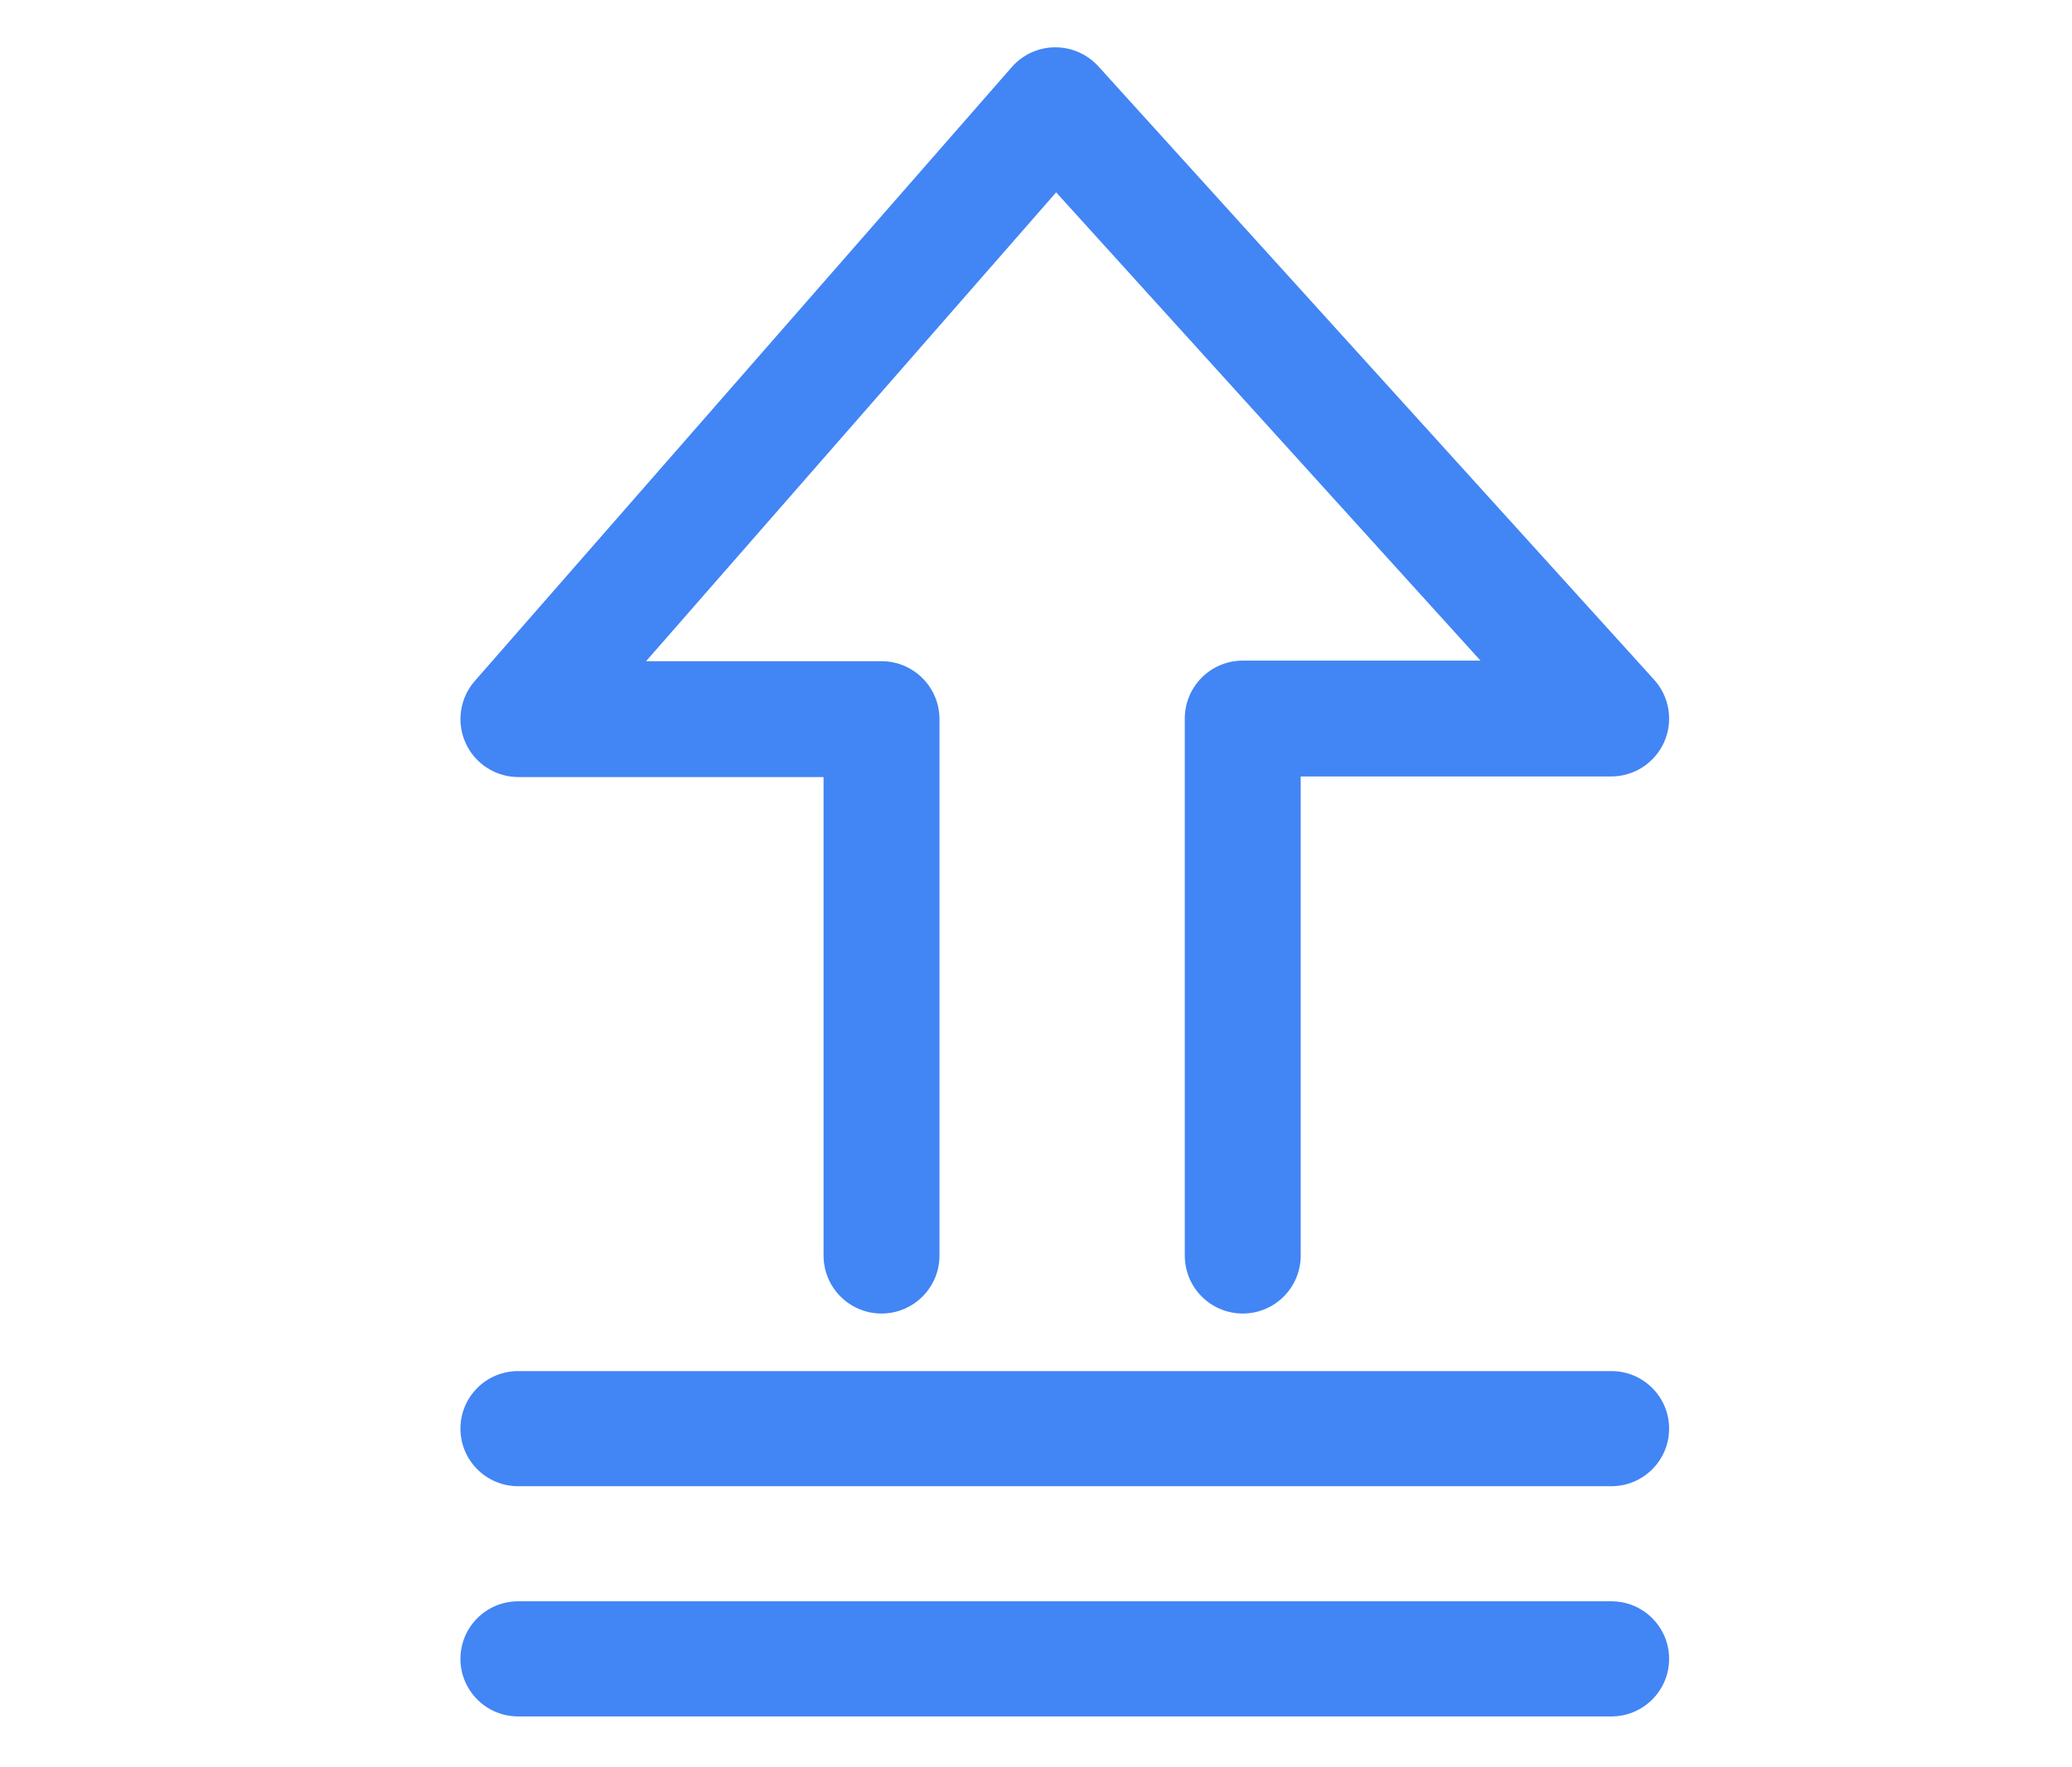
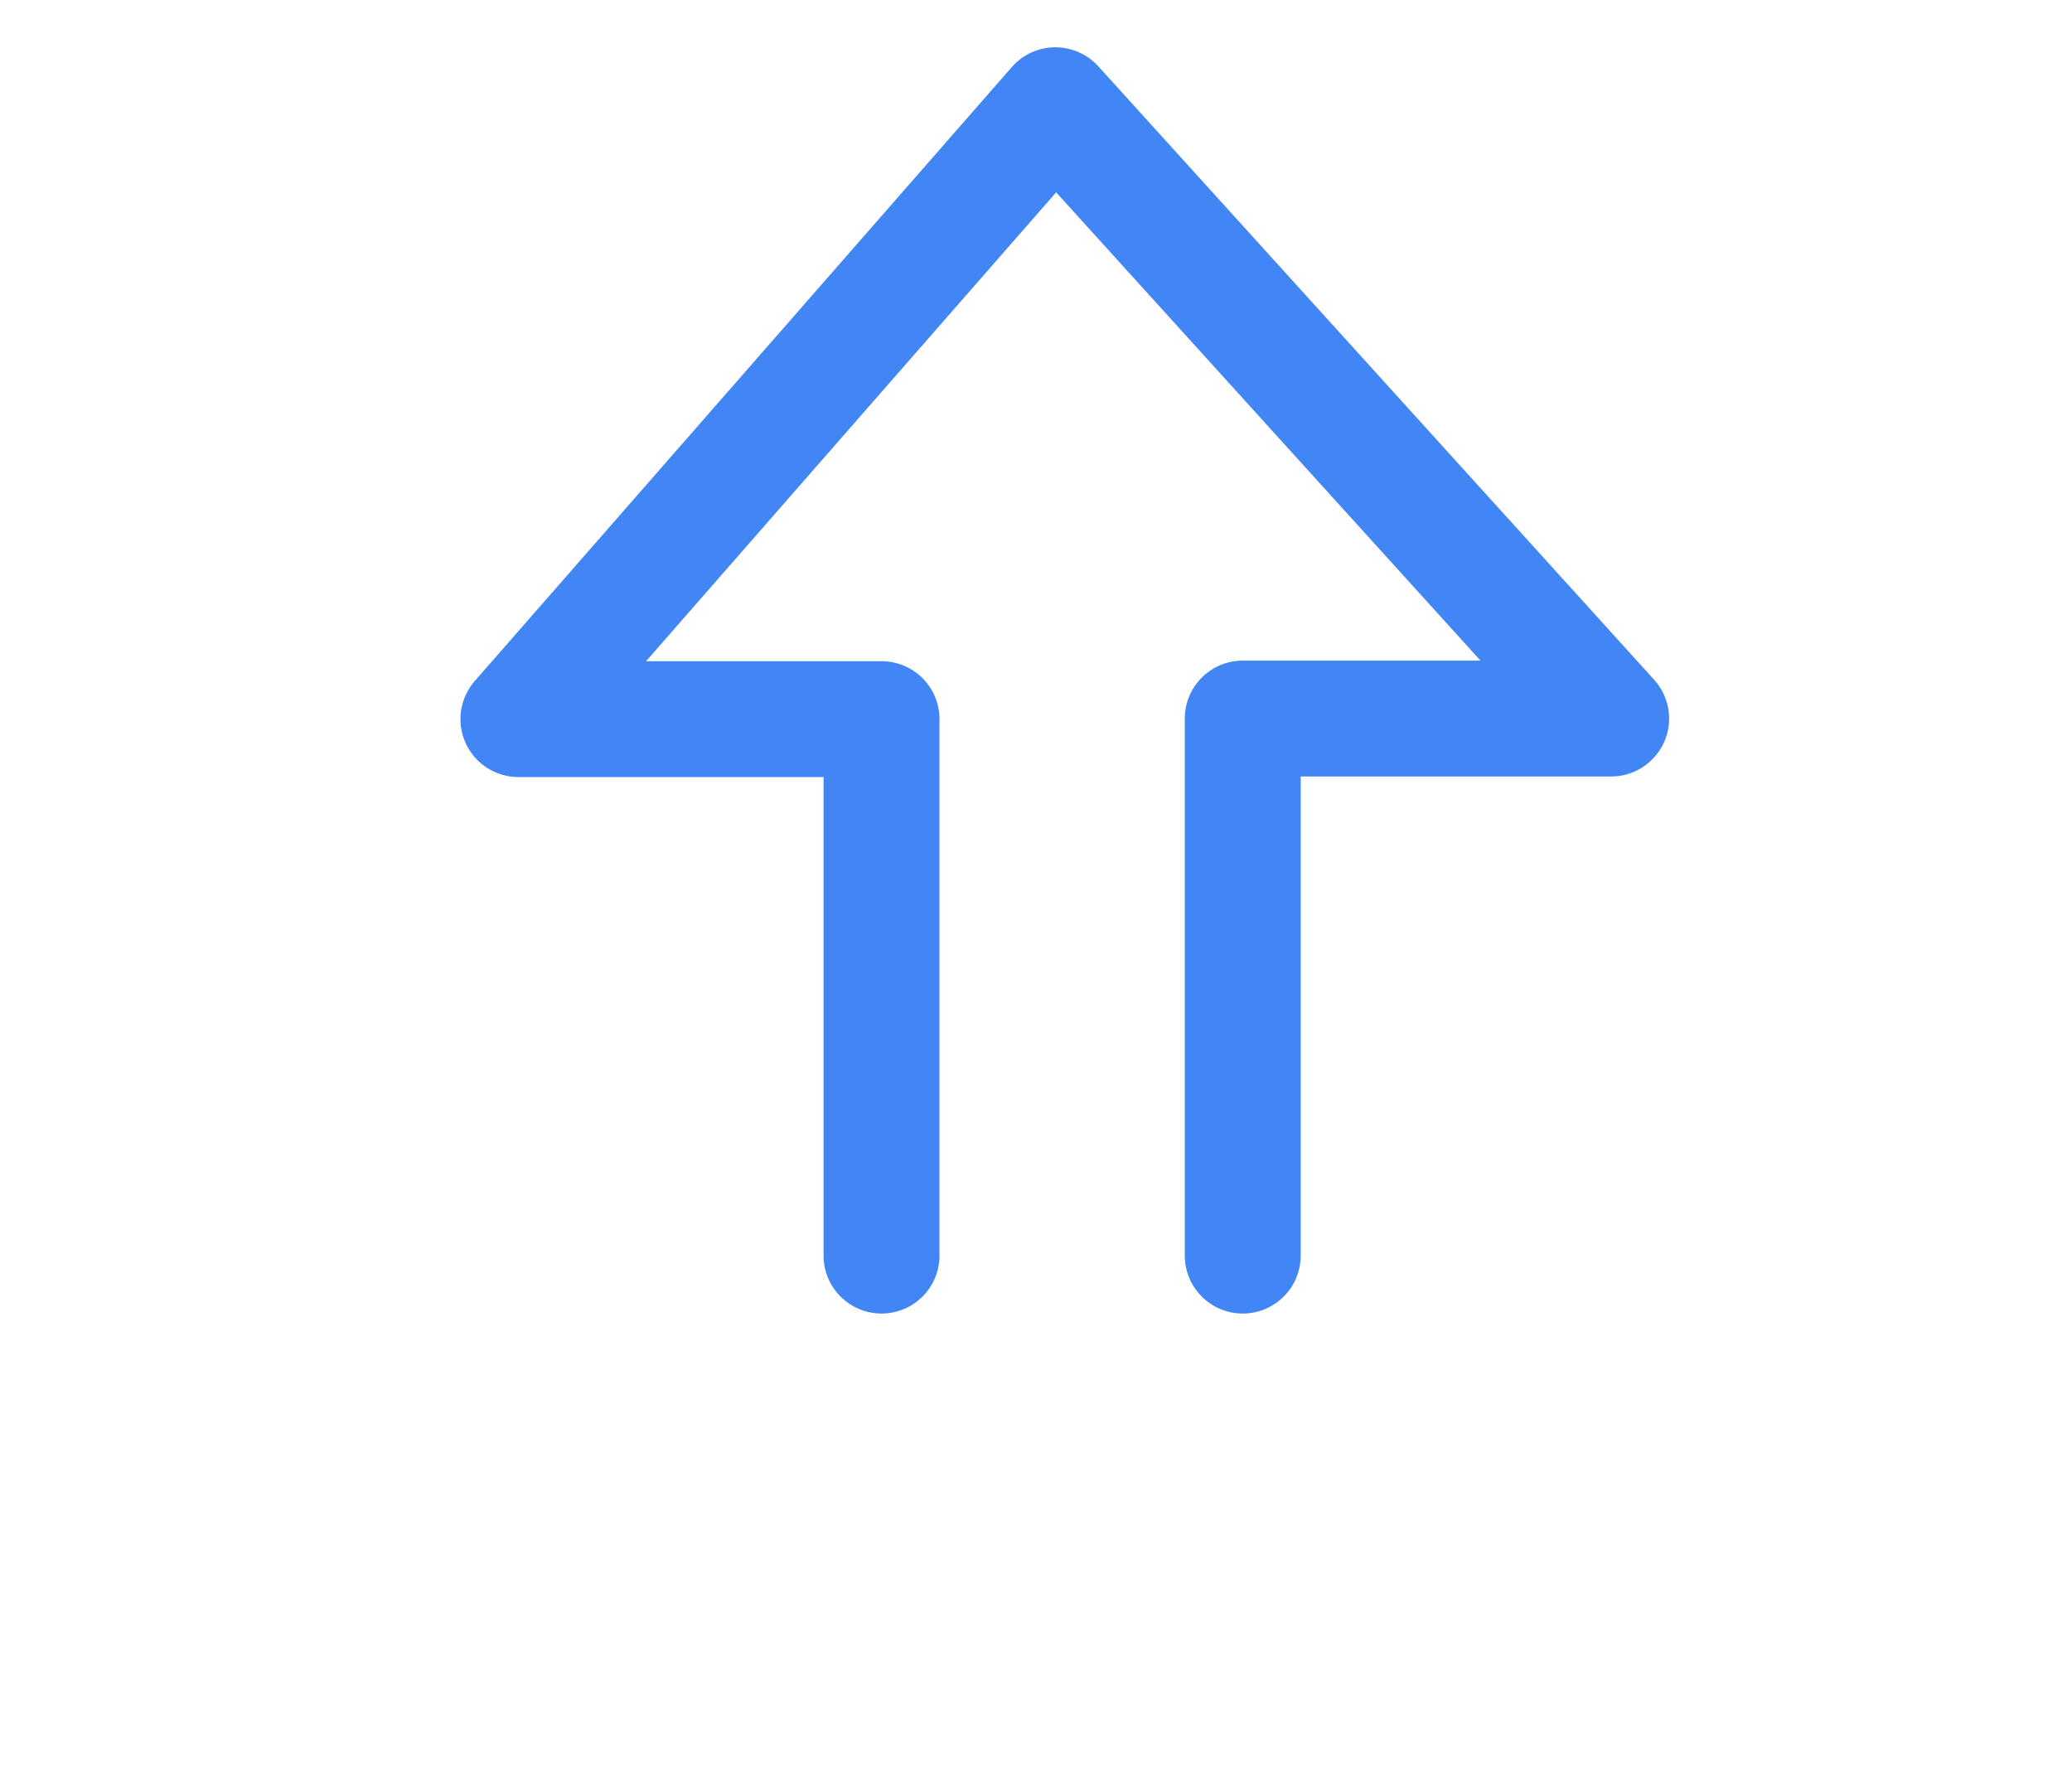
<svg xmlns="http://www.w3.org/2000/svg" fill="none" version="1.1" width="36" height="30.706" viewBox="0 0 36 30.706">
  <g>
    <g>
      <g>
        <path d="M9.007,13.501L14.309,13.501L14.309,21.815C14.309,22.371,14.76,22.822,15.316,22.822C15.872,22.822,16.323,22.371,16.323,21.815L16.323,12.494C16.323,11.939,15.872,11.488,15.316,11.488L11.225,11.488L18.35,3.342L25.723,11.478L21.592,11.478C21.036,11.478,20.585,11.929,20.585,12.485L20.585,21.815C20.585,22.371,21.036,22.822,21.592,22.822C22.148,22.822,22.599,22.371,22.599,21.815L22.599,13.491L27.993,13.491C28.391,13.491,28.752,13.256,28.914,12.893C29.075,12.529,29.007,12.104,28.739,11.809L19.083,1.152C18.89,0.94,18.615,0.82,18.328,0.822C18.041,0.824,17.768,0.949,17.579,1.166L8.249,11.832C7.989,12.129,7.927,12.551,8.09,12.91C8.253,13.27,8.612,13.501,9.007,13.501Z" fill="#4285F4" fill-opacity="1" />
      </g>
      <g>
-         <path d="M9.002,25.822L27.998,25.822C28.551,25.822,29,25.374,29,24.822C29,24.269,28.551,23.822,27.998,23.822L9.002,23.822C8.449,23.822,8,24.269,8,24.822C8,25.374,8.449,25.822,9.002,25.822Z" fill="#4285F4" fill-opacity="1" />
-       </g>
+         </g>
      <g>
-         <path d="M27.998,27.822L9.002,27.822C8.449,27.822,8,28.269,8,28.822C8,29.374,8.449,29.822,9.002,29.822L27.998,29.822C28.551,29.822,29,29.374,29,28.822C29,28.269,28.551,27.822,27.998,27.822Z" fill="#4285F4" fill-opacity="1" />
-       </g>
+         </g>
    </g>
  </g>
</svg>